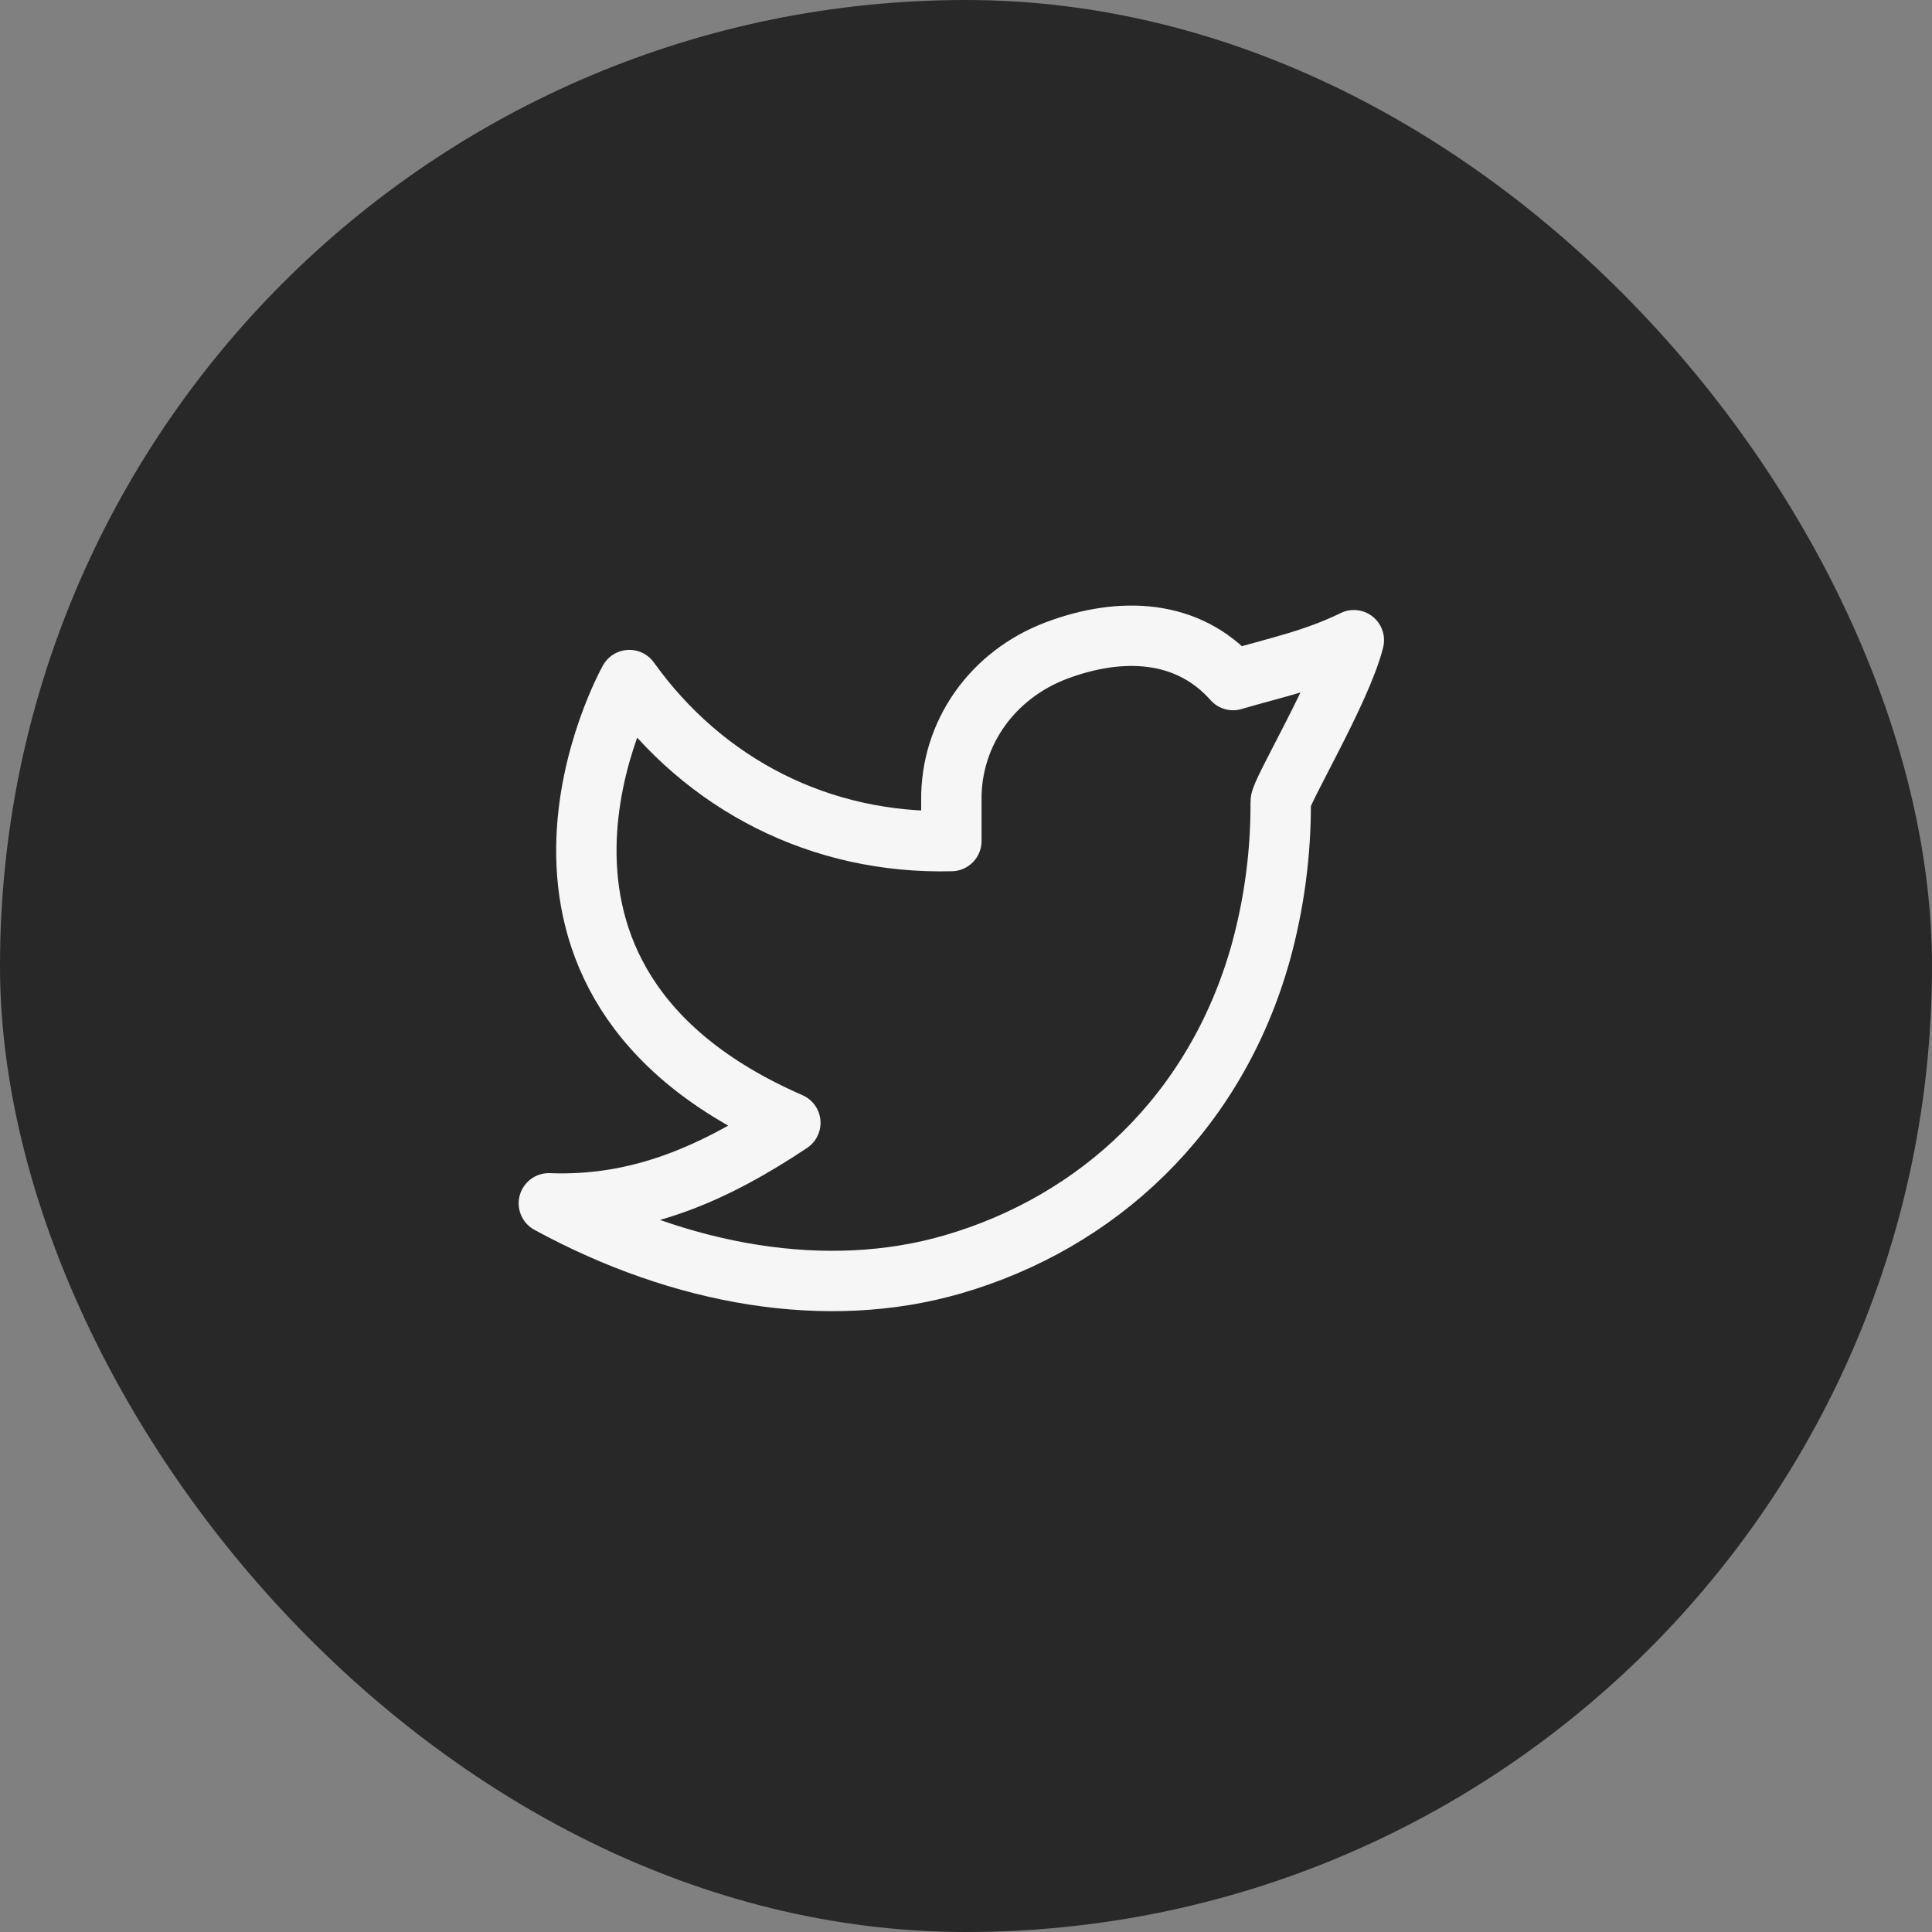
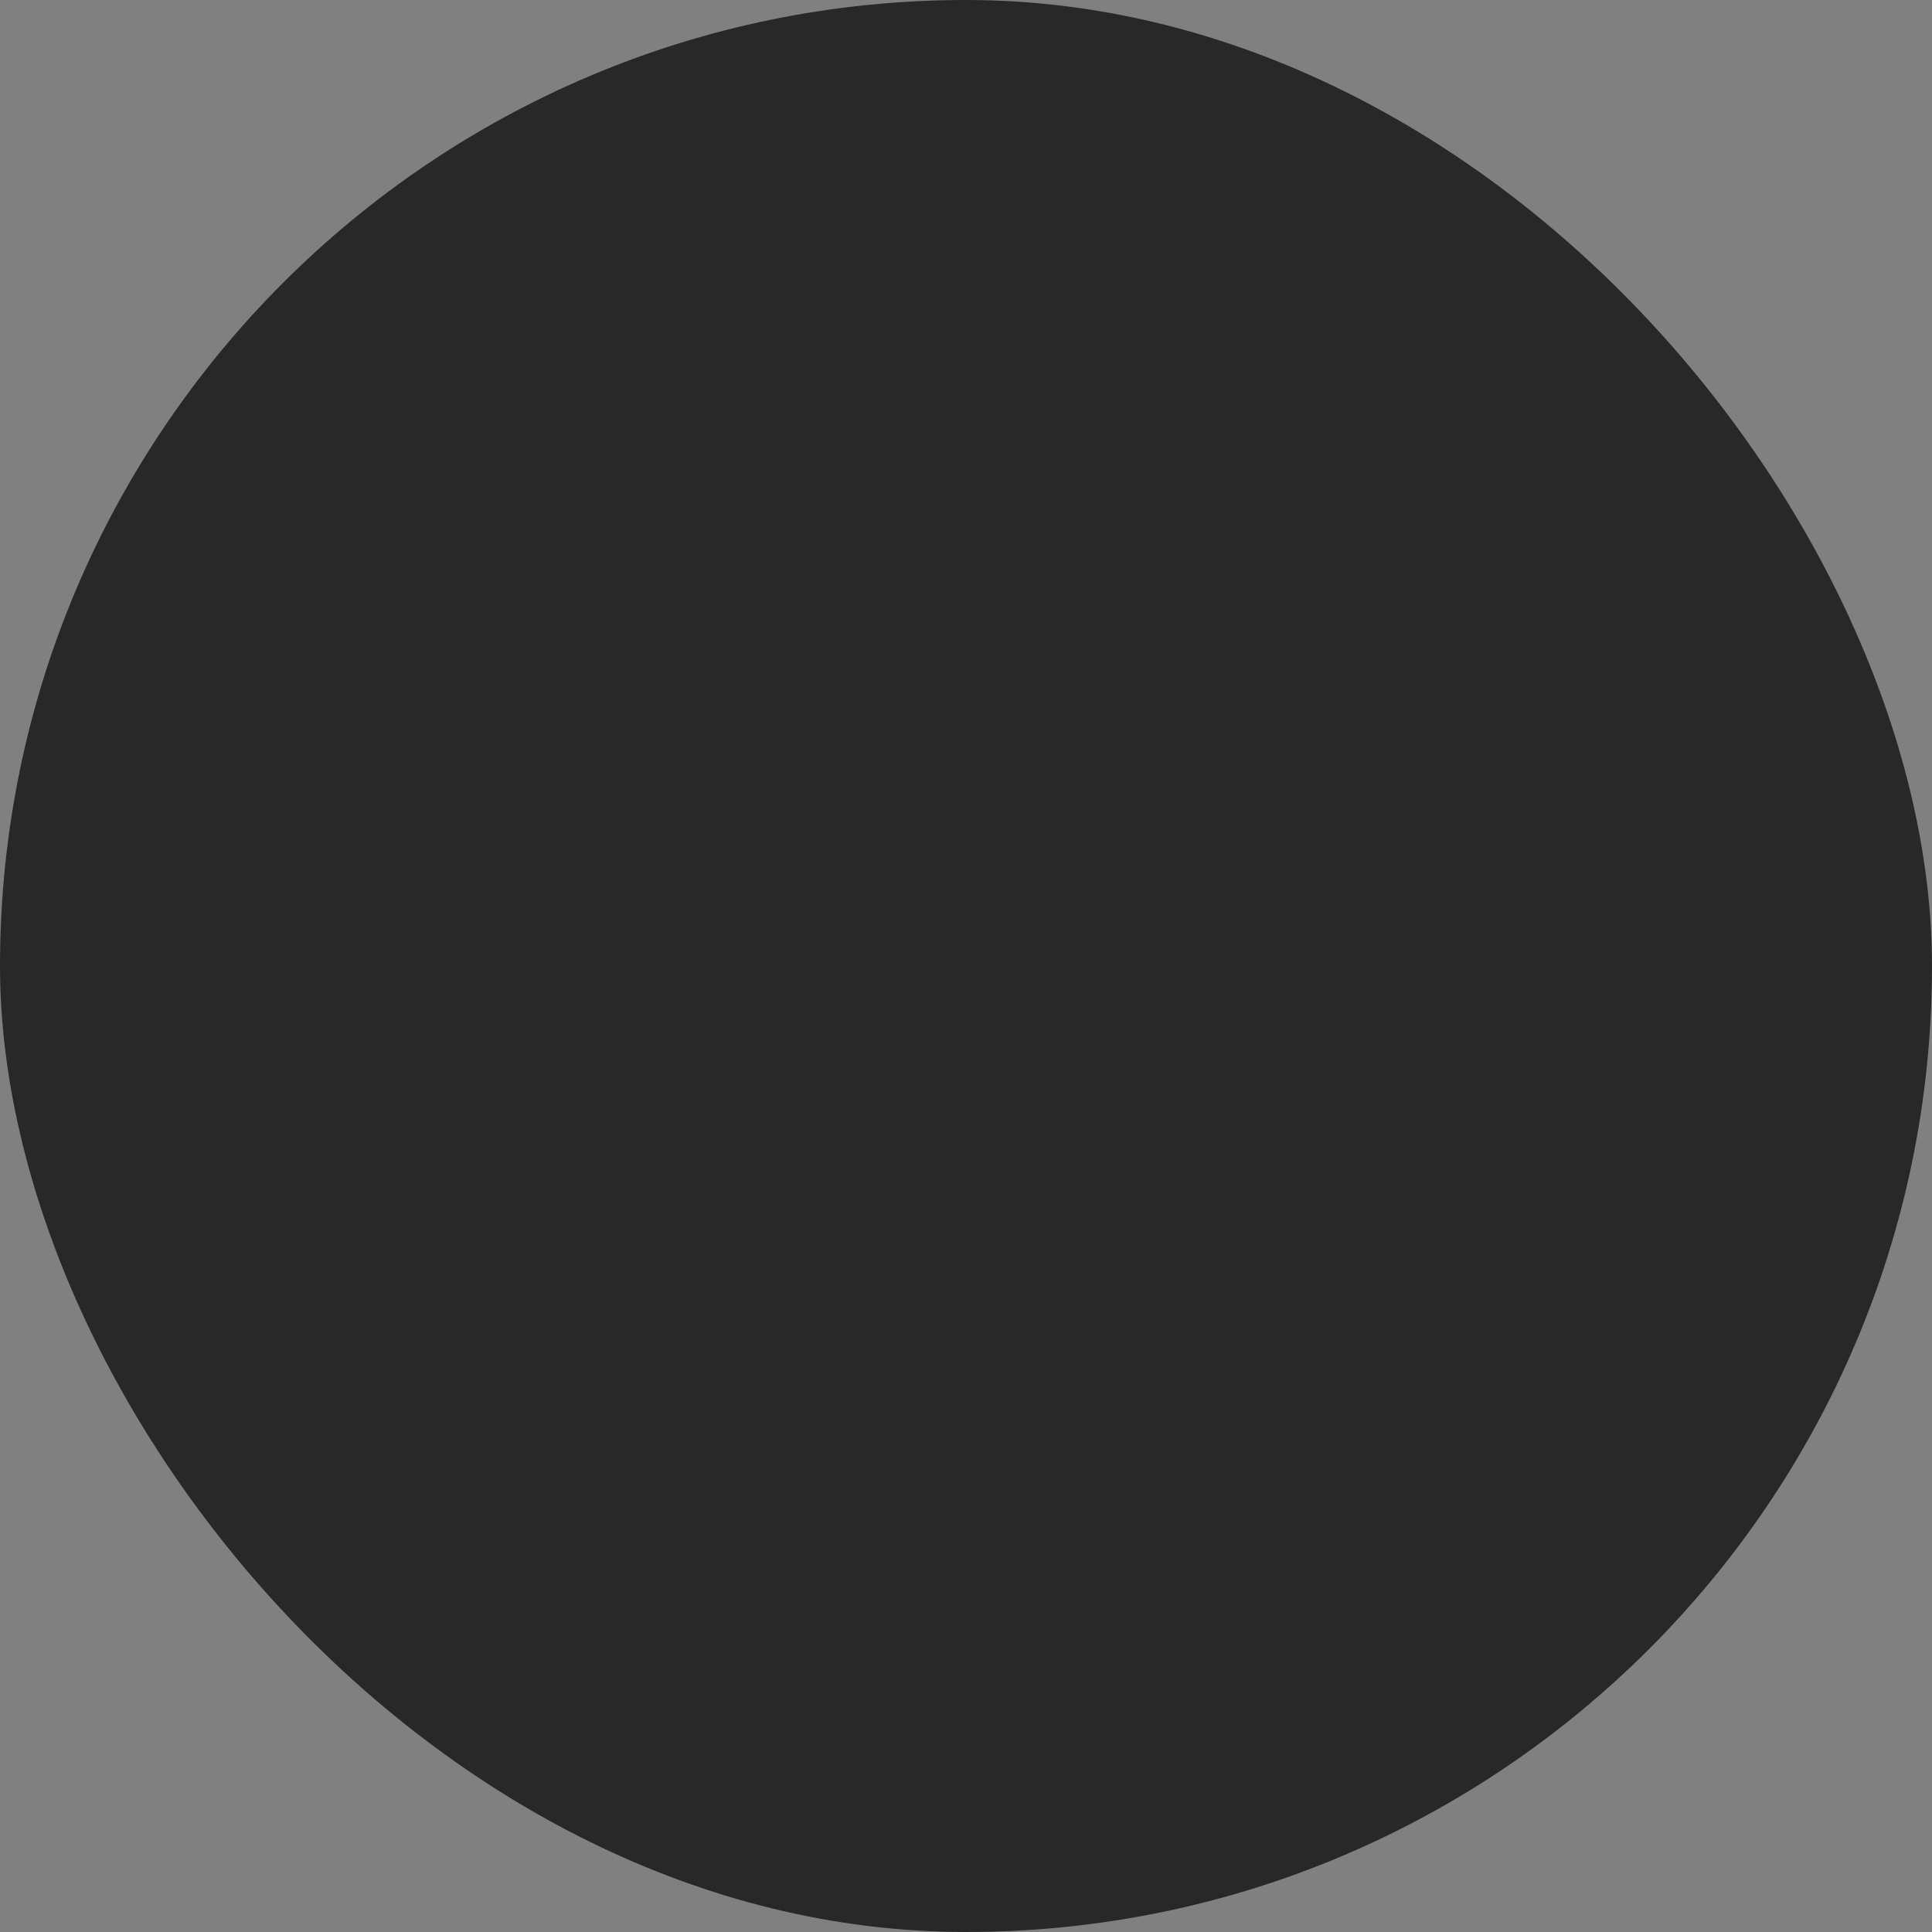
<svg xmlns="http://www.w3.org/2000/svg" width="36" height="36" viewBox="0 0 36 36" fill="none">
  <rect x="0" y="0" width="36" height="36" fill="#808080" stroke="none" />
  <rect width="36" height="36" rx="18" fill="#282828" />
-   <path d="M25.227 11.93C24.477 12.297 23.742 12.446 22.977 12.672C22.136 11.723 20.89 11.671 19.692 12.119C18.494 12.568 17.71 13.664 17.727 14.922V15.672C15.293 15.734 13.126 14.626 11.727 12.672C11.727 12.672 8.591 18.247 14.727 20.922C13.323 21.857 11.923 22.488 10.227 22.422C12.708 23.774 15.412 24.239 17.753 23.56C20.438 22.78 22.644 20.767 23.491 17.753C23.744 16.837 23.869 15.889 23.864 14.938C23.862 14.752 24.996 12.86 25.227 11.929V11.93Z" stroke="#F6F6F6" stroke-width="1.125" stroke-linecap="round" stroke-linejoin="round" />
</svg>